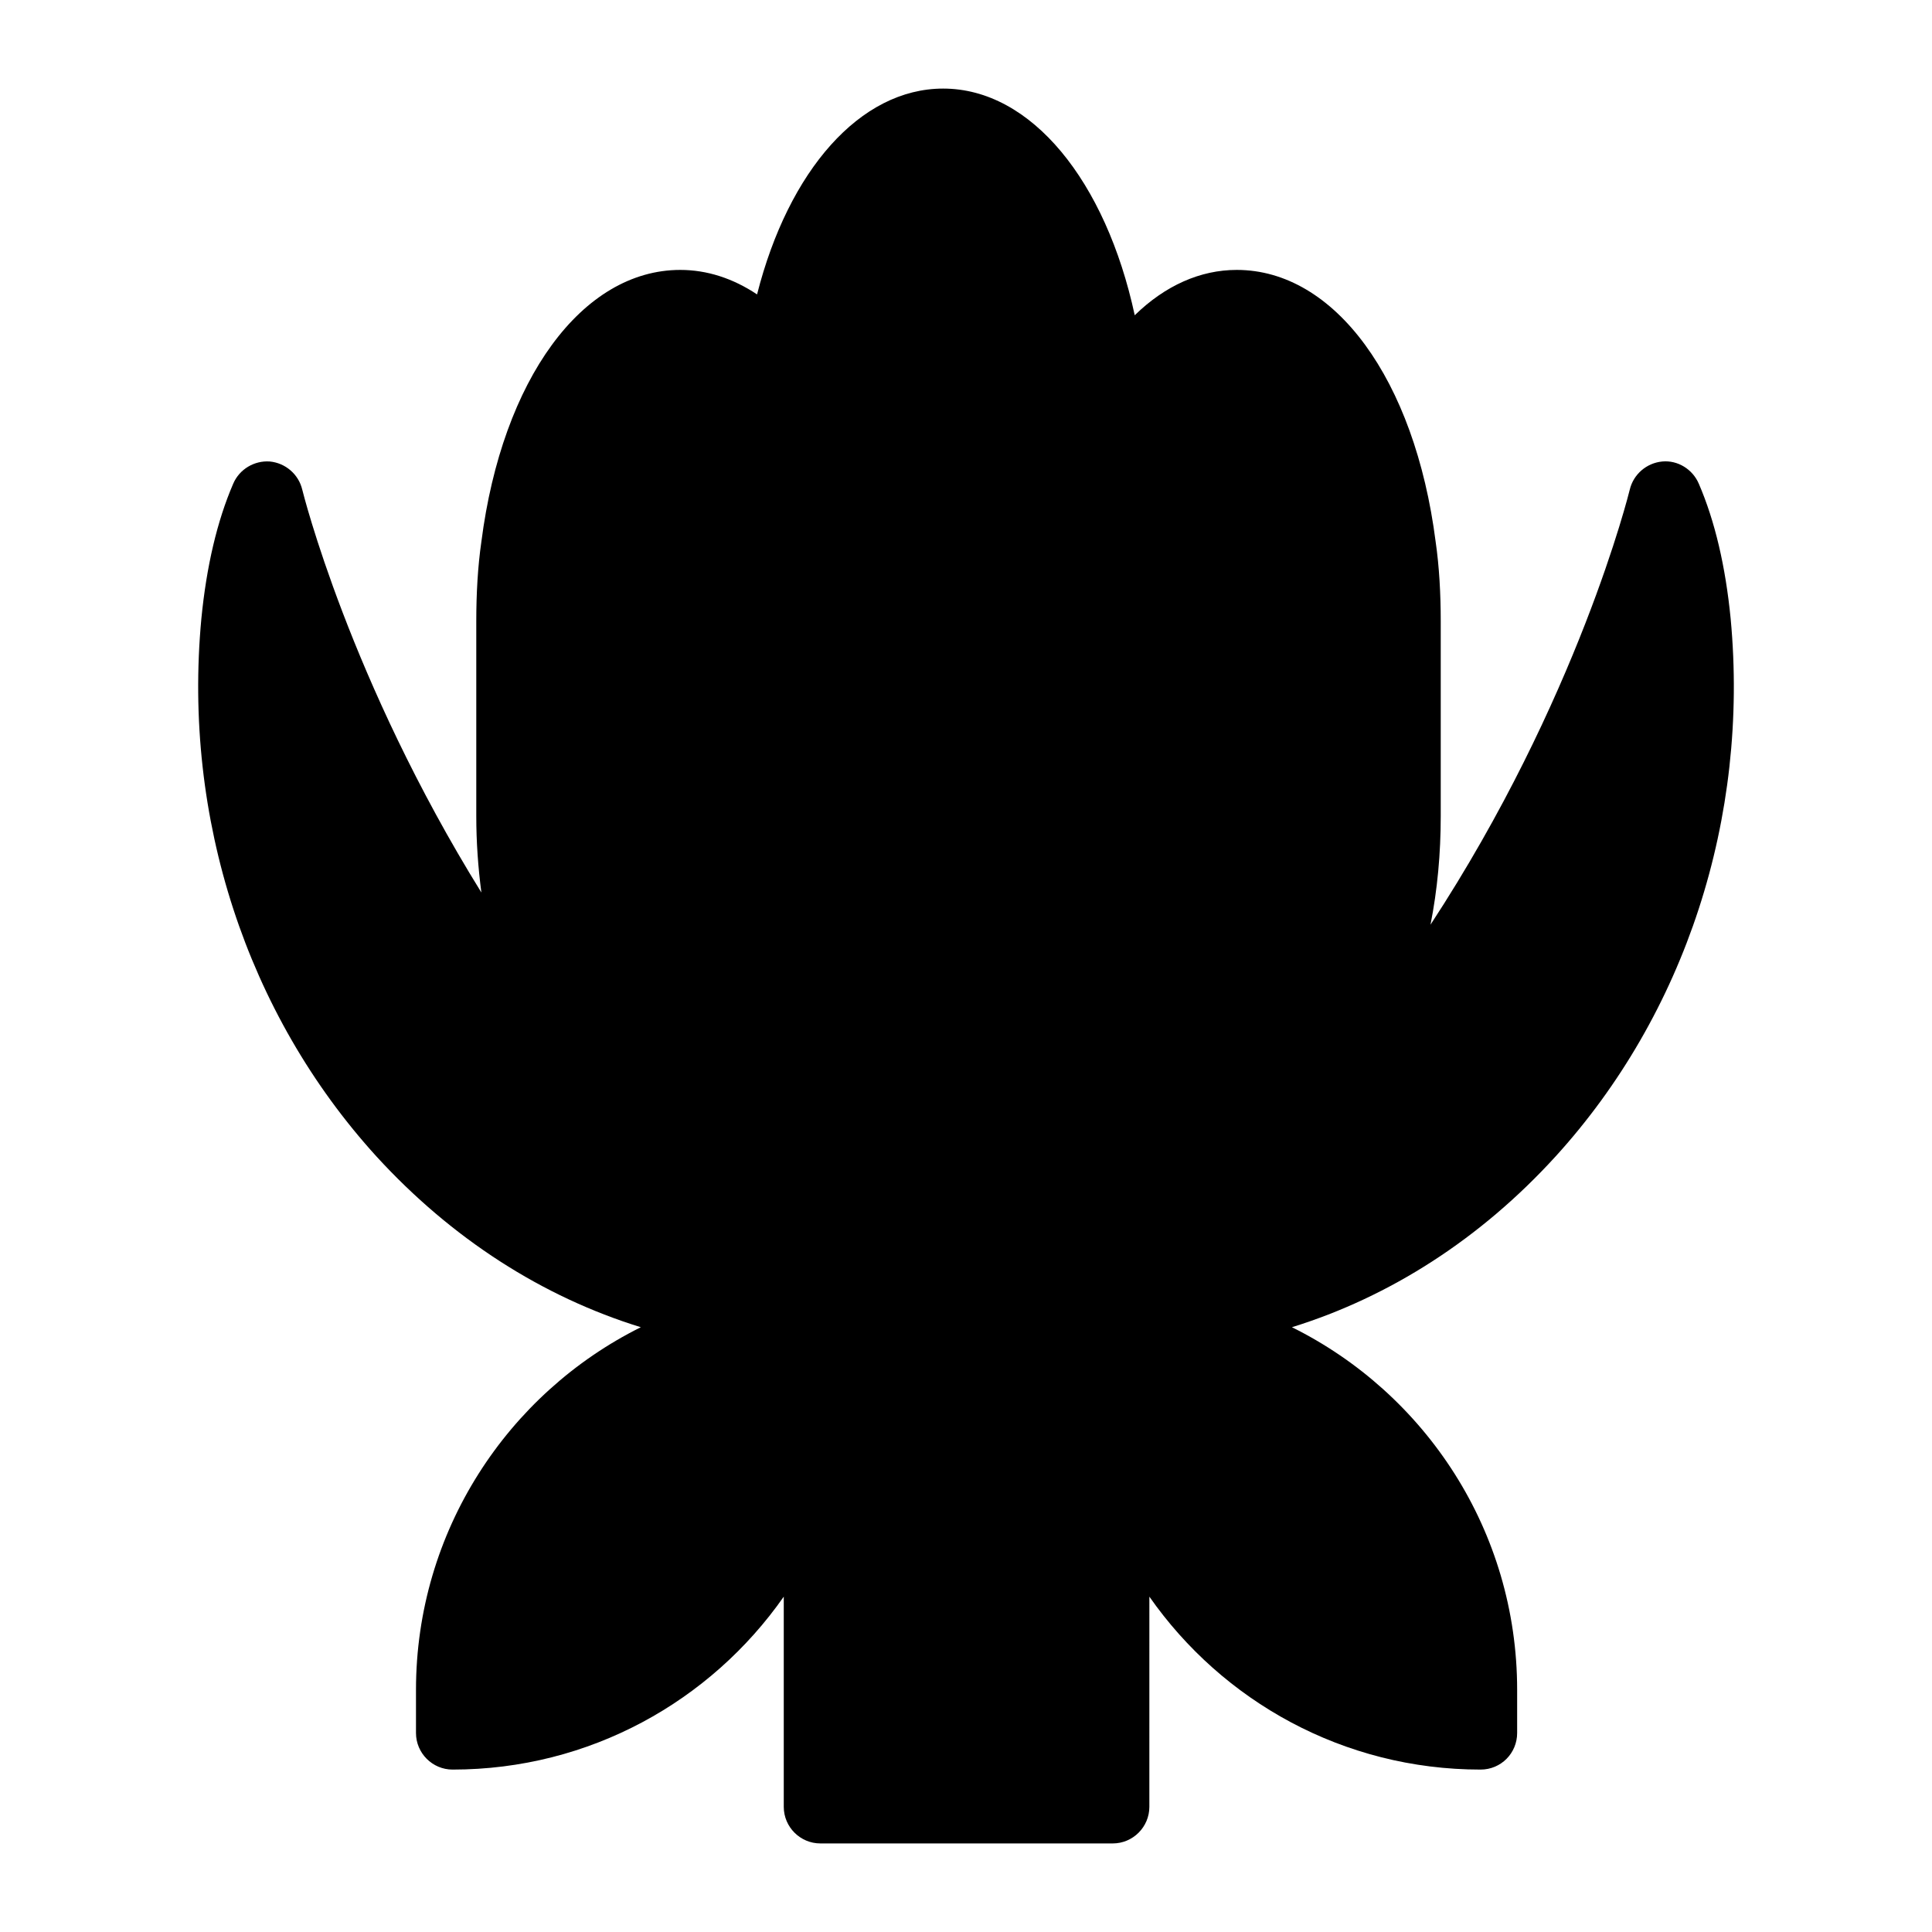
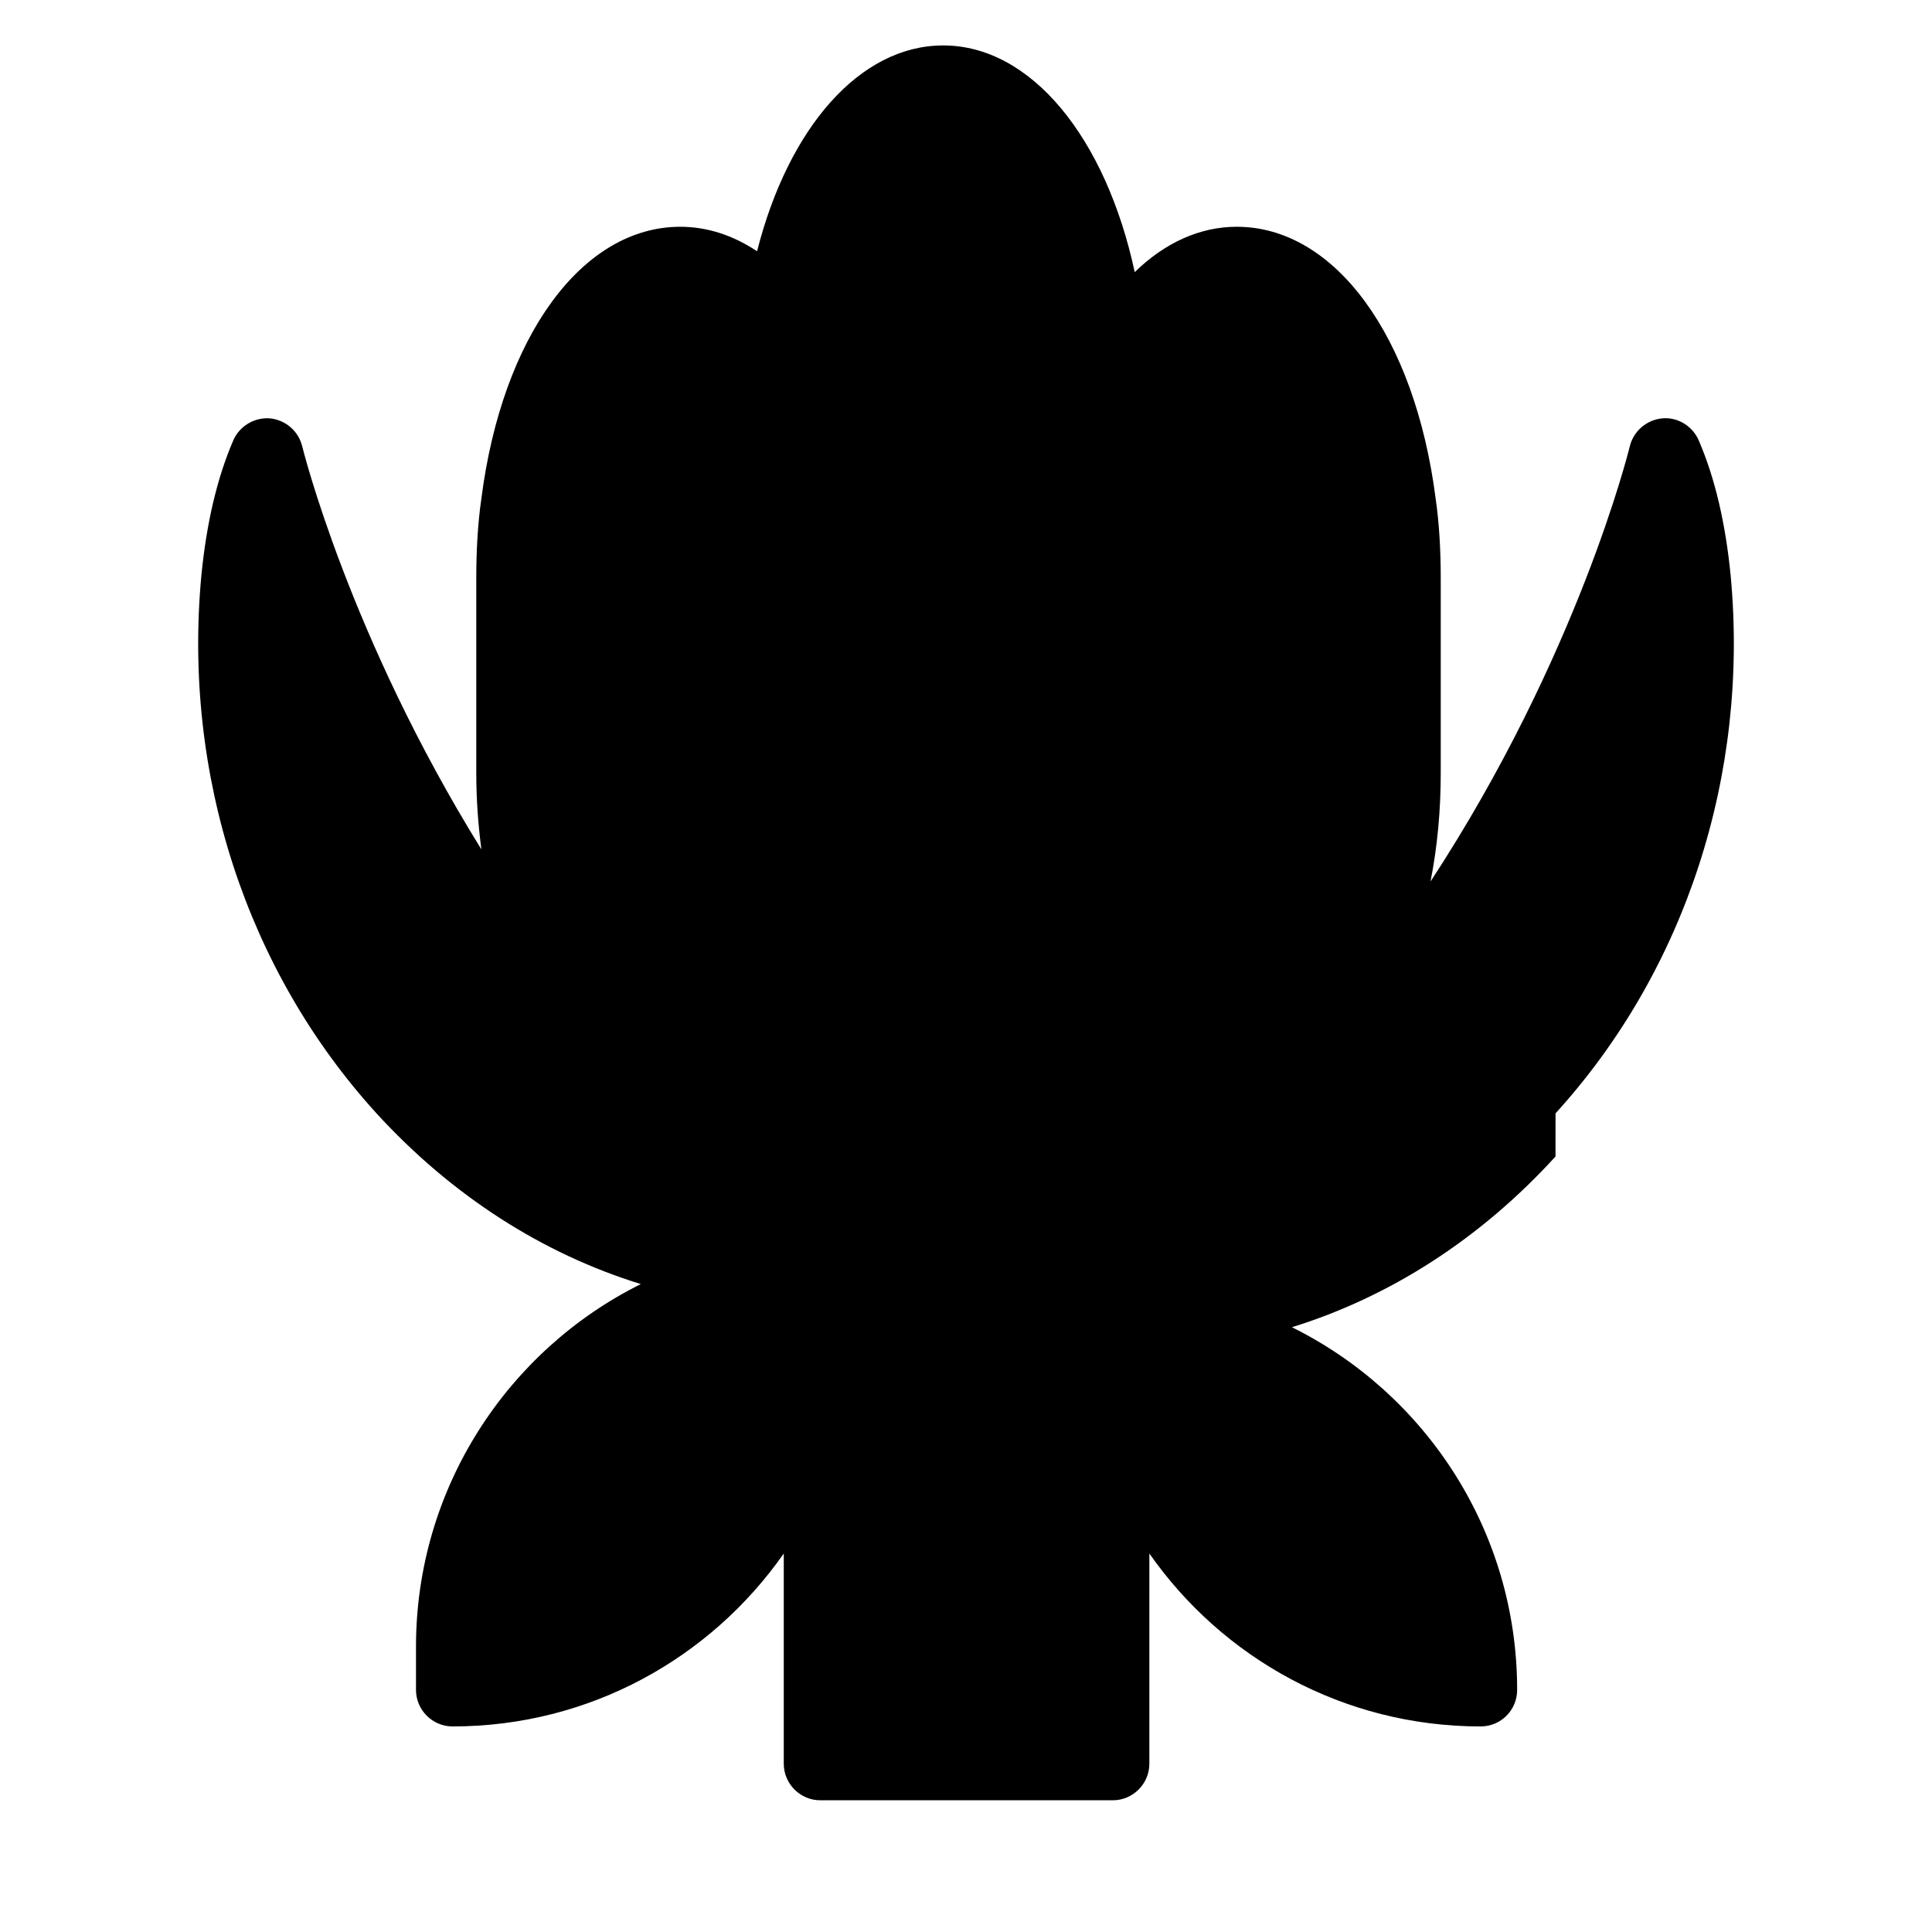
<svg xmlns="http://www.w3.org/2000/svg" fill="#000000" width="800px" height="800px" version="1.1" viewBox="144 144 512 512">
-   <path d="m556.23 450.48c-19.863 21.801-43.891 37.203-69.855 45.246 35.363 17.535 59.684 53.965 59.684 96.109v11.434c0 5.328-4.262 9.688-9.688 9.688-36.332 0-68.402-18.117-87.777-45.828l-0.004 55.711c0 5.328-4.359 9.688-9.688 9.688h-77.508c-5.328 0-9.688-4.359-9.688-9.688v-55.711c-19.379 27.711-51.445 45.828-87.777 45.828-5.328 0-9.688-4.359-9.688-9.688v-11.434c0-42.047 24.32-78.574 59.586-96.109-26.07-8.043-50.098-23.445-70.055-45.246-34.395-37.785-51.352-89.719-46.41-142.52 1.355-13.855 4.168-25.867 8.43-35.75 1.648-3.875 5.621-6.199 9.688-5.91 4.168 0.387 7.652 3.391 8.621 7.461 0.195 0.773 12.5 50.379 47.473 106.77-0.871-6.59-1.355-13.371-1.355-20.25v-51.641c0-7.266 0.387-14.438 1.355-21.121 5.523-43.02 26.742-71.988 52.707-71.988 7.074 0 13.953 2.227 20.348 6.492 8.336-32.848 27.324-54.547 49.316-54.547 23.352 0 43.113 24.512 50.77 60.07 8.043-7.848 17.344-12.016 27.031-12.016 25.965 0 47.184 28.969 52.707 71.988 0.969 6.684 1.355 13.855 1.355 21.121v51.641c0 9.883-0.871 19.473-2.711 28.773 39.141-59.777 52.609-114.52 52.805-115.29 0.969-4.07 4.457-7.074 8.621-7.461 4.07-0.387 8.043 2.035 9.688 5.91 4.262 9.879 7.074 21.895 8.43 35.75 4.941 52.801-12.016 104.73-46.41 142.52z" />
+   <path d="m556.23 450.48c-19.863 21.801-43.891 37.203-69.855 45.246 35.363 17.535 59.684 53.965 59.684 96.109c0 5.328-4.262 9.688-9.688 9.688-36.332 0-68.402-18.117-87.777-45.828l-0.004 55.711c0 5.328-4.359 9.688-9.688 9.688h-77.508c-5.328 0-9.688-4.359-9.688-9.688v-55.711c-19.379 27.711-51.445 45.828-87.777 45.828-5.328 0-9.688-4.359-9.688-9.688v-11.434c0-42.047 24.32-78.574 59.586-96.109-26.07-8.043-50.098-23.445-70.055-45.246-34.395-37.785-51.352-89.719-46.41-142.52 1.355-13.855 4.168-25.867 8.43-35.75 1.648-3.875 5.621-6.199 9.688-5.91 4.168 0.387 7.652 3.391 8.621 7.461 0.195 0.773 12.5 50.379 47.473 106.77-0.871-6.59-1.355-13.371-1.355-20.25v-51.641c0-7.266 0.387-14.438 1.355-21.121 5.523-43.02 26.742-71.988 52.707-71.988 7.074 0 13.953 2.227 20.348 6.492 8.336-32.848 27.324-54.547 49.316-54.547 23.352 0 43.113 24.512 50.77 60.07 8.043-7.848 17.344-12.016 27.031-12.016 25.965 0 47.184 28.969 52.707 71.988 0.969 6.684 1.355 13.855 1.355 21.121v51.641c0 9.883-0.871 19.473-2.711 28.773 39.141-59.777 52.609-114.52 52.805-115.29 0.969-4.07 4.457-7.074 8.621-7.461 4.07-0.387 8.043 2.035 9.688 5.91 4.262 9.879 7.074 21.895 8.43 35.75 4.941 52.801-12.016 104.73-46.41 142.52z" />
</svg>